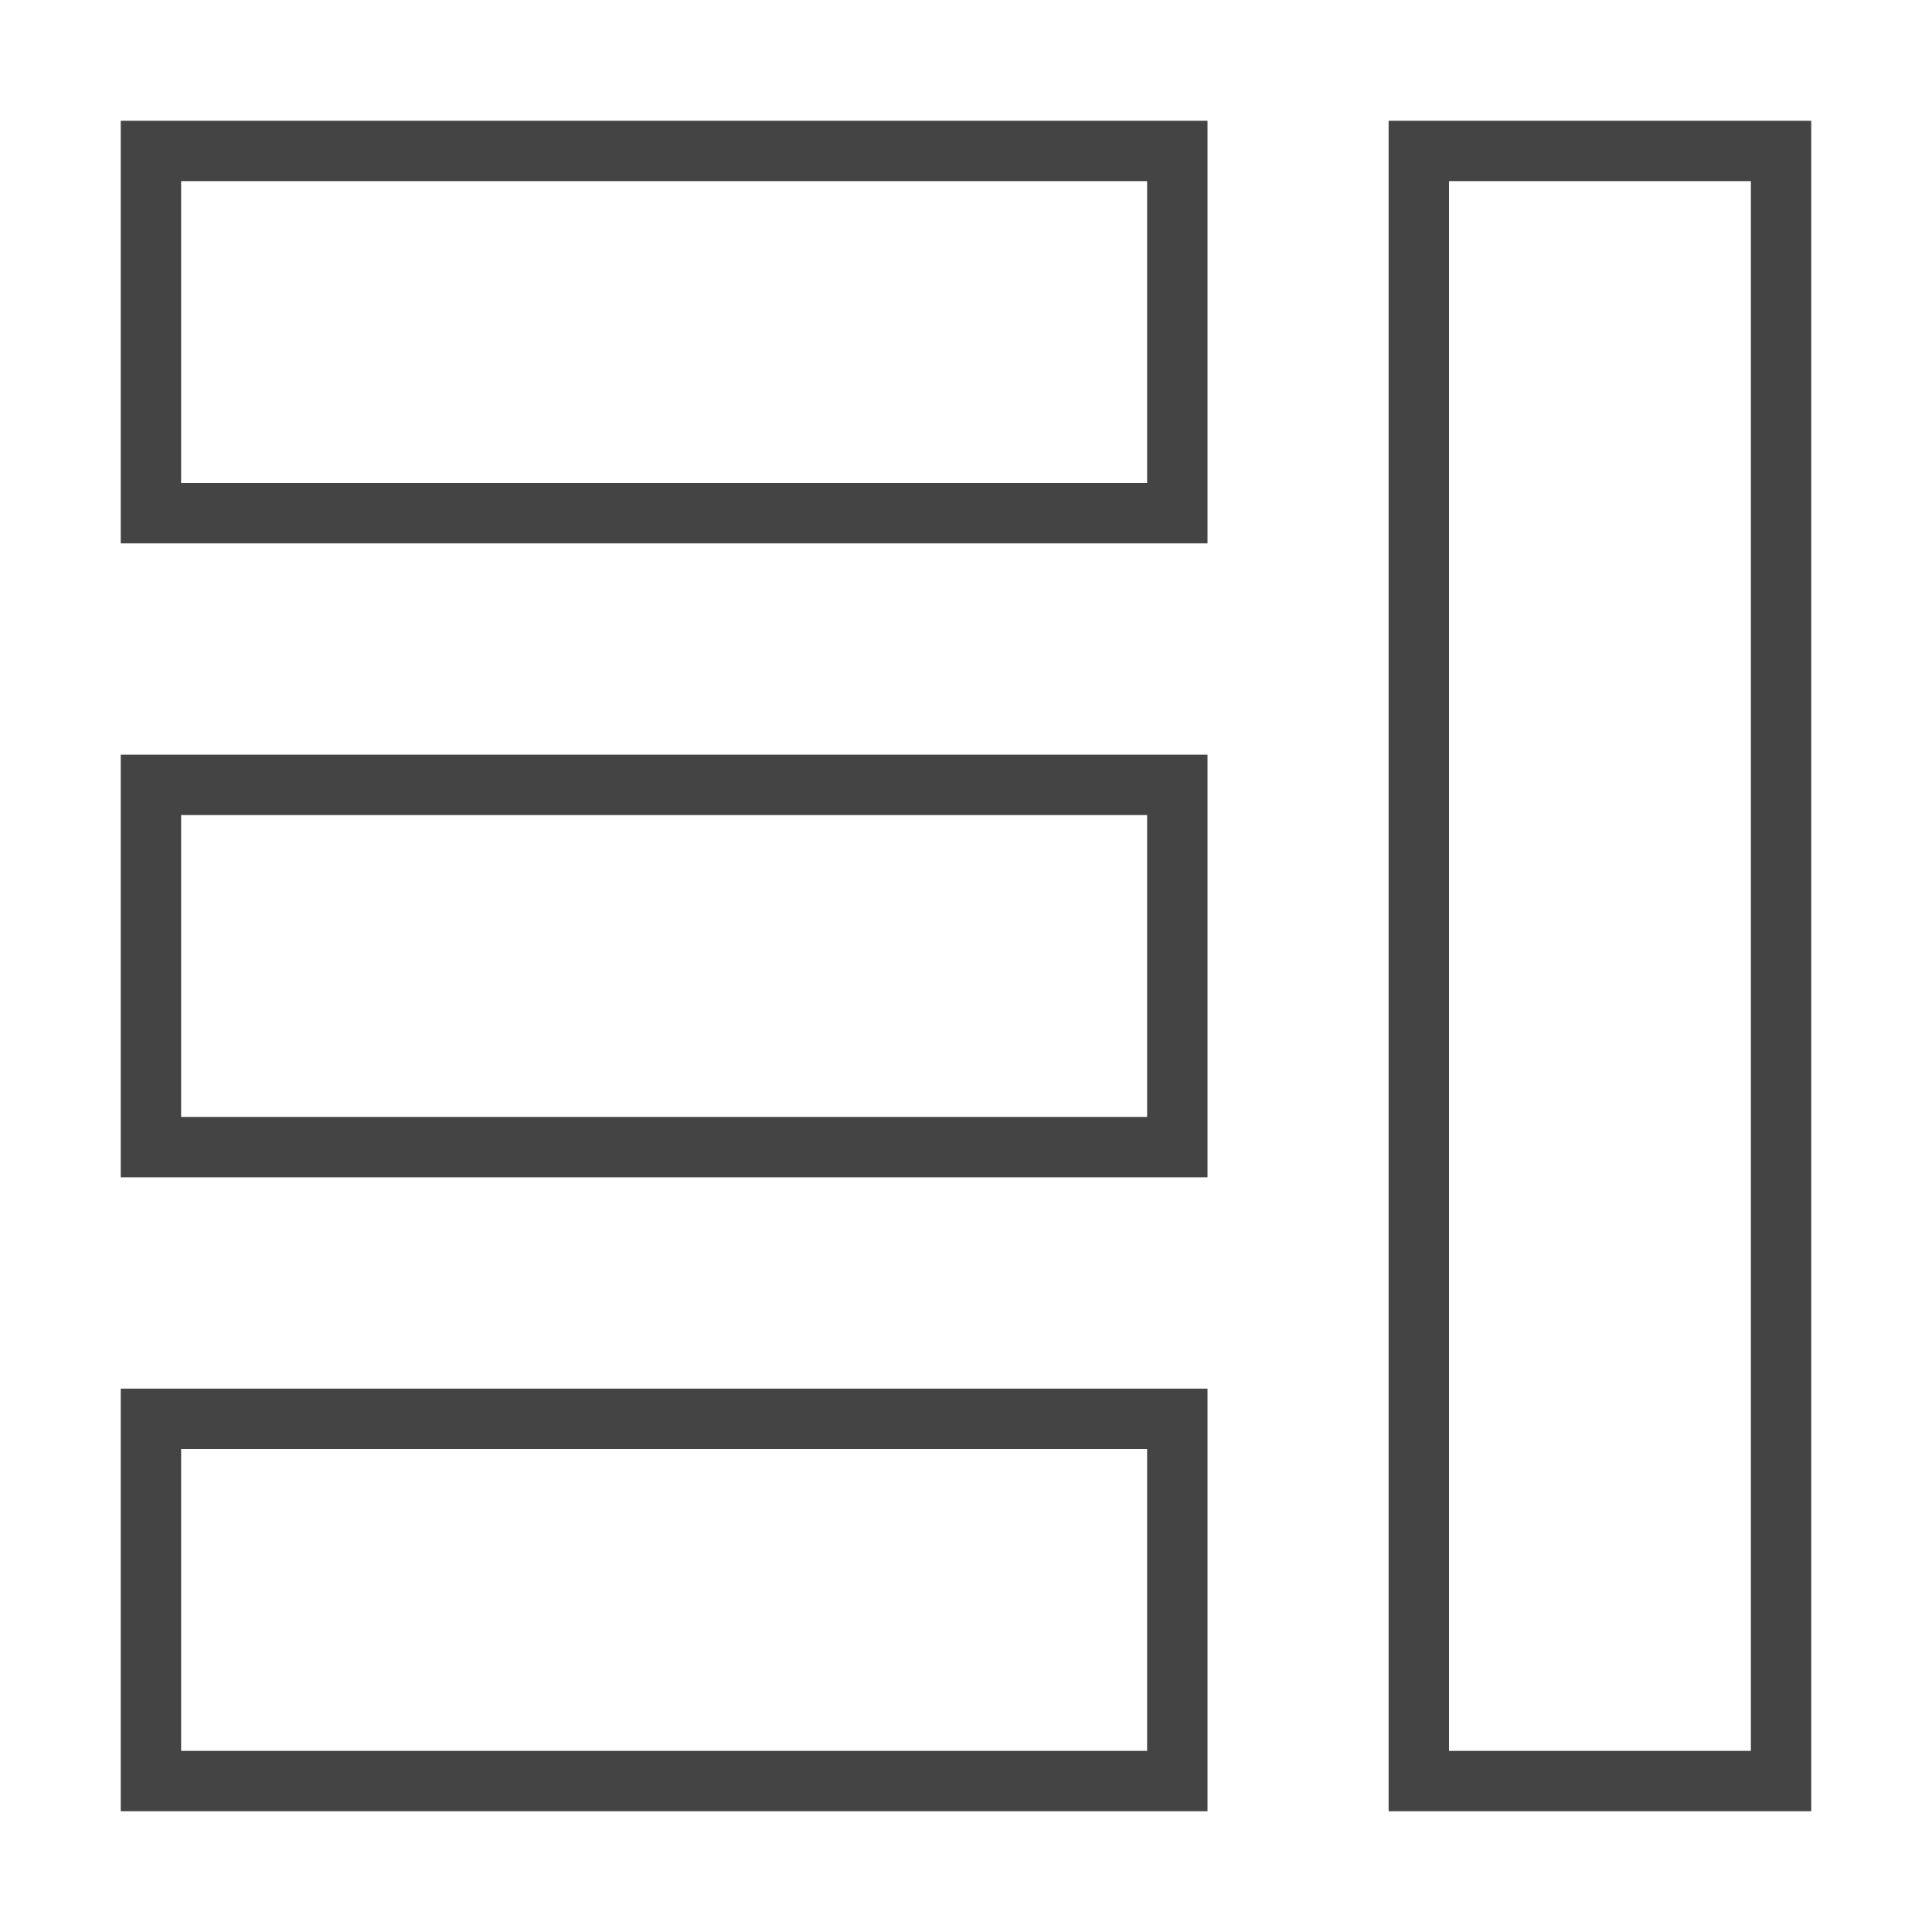
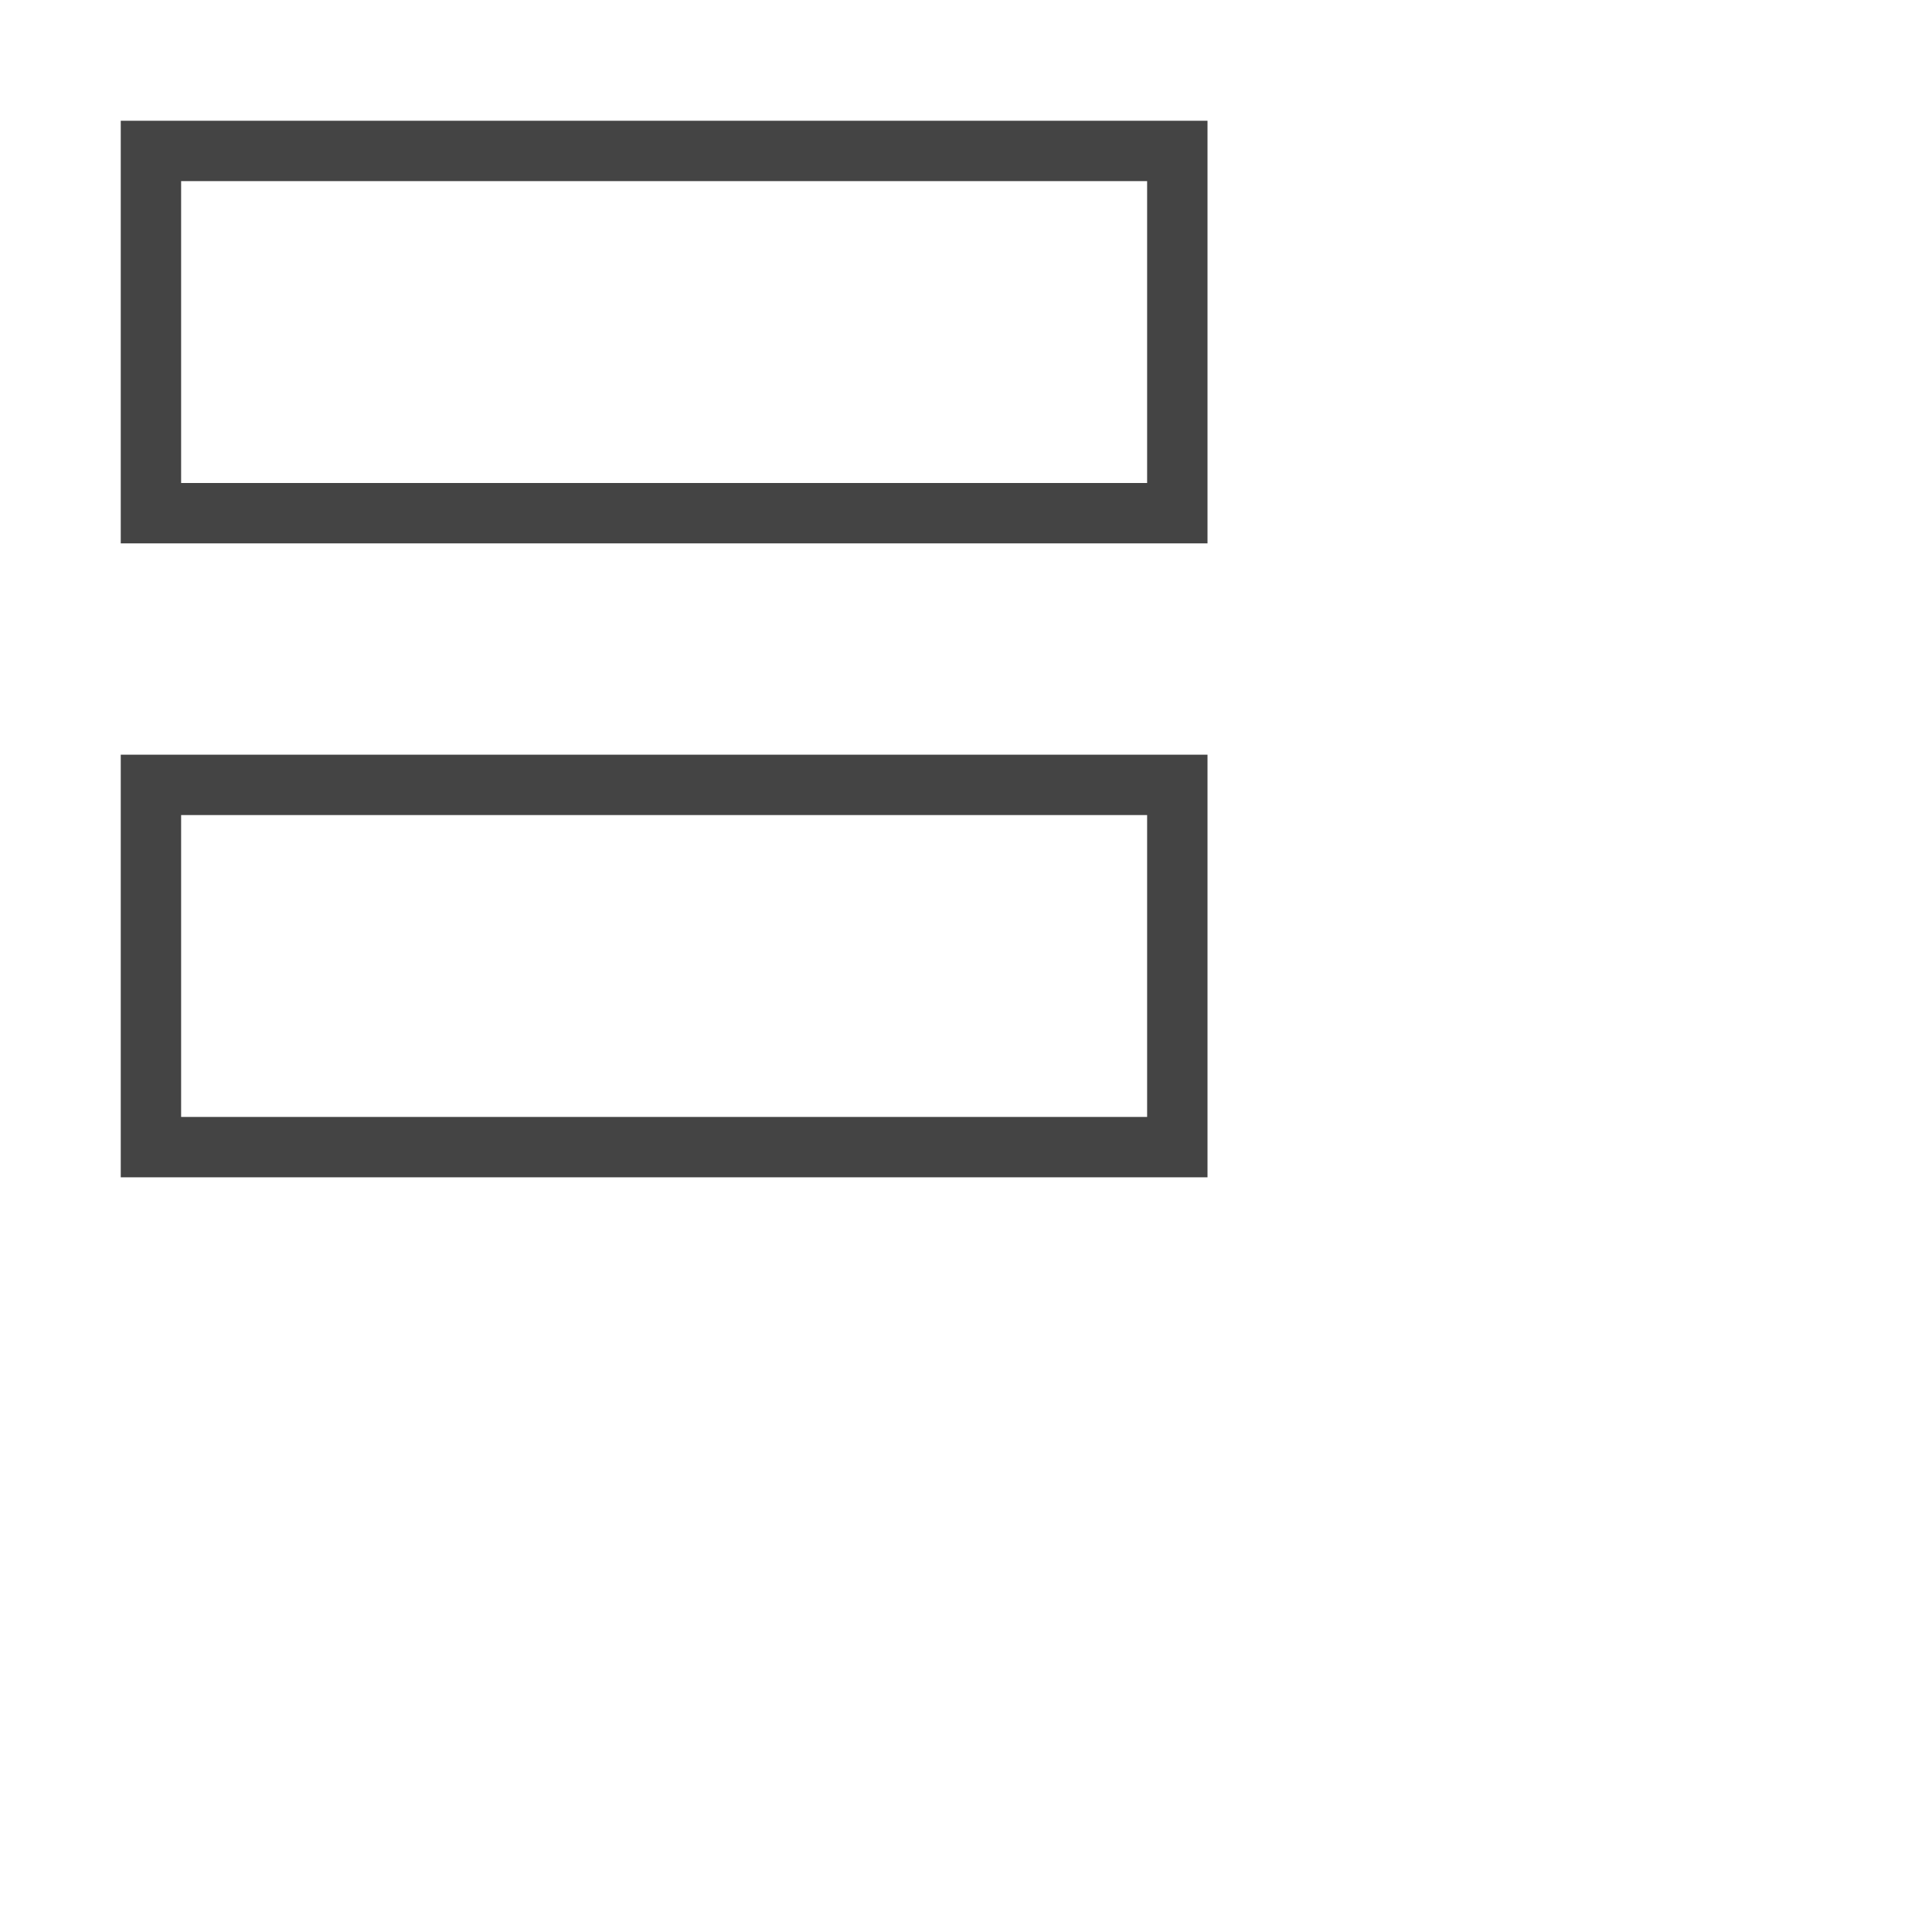
<svg xmlns="http://www.w3.org/2000/svg" x="0px" y="0px" width="64px" height="64px" viewBox="0 0 64 64">
  <g stroke-width="2" transform="translate(0, 0)">
-     <rect data-color="color-2" x="47" y="5" width="12" height="54" fill="none" stroke="#444444" stroke-linecap="square" stroke-miterlimit="10" stroke-width="2" stroke-linejoin="miter" />
    <rect x="5" y="5" width="34" height="12" fill="none" stroke="#444444" stroke-linecap="square" stroke-miterlimit="10" stroke-width="2" stroke-linejoin="miter" />
    <rect x="5" y="26" width="34" height="12" fill="none" stroke="#444444" stroke-linecap="square" stroke-miterlimit="10" stroke-width="2" stroke-linejoin="miter" />
-     <rect x="5" y="47" width="34" height="12" fill="none" stroke="#444444" stroke-linecap="square" stroke-miterlimit="10" stroke-width="2" stroke-linejoin="miter" />
  </g>
</svg>